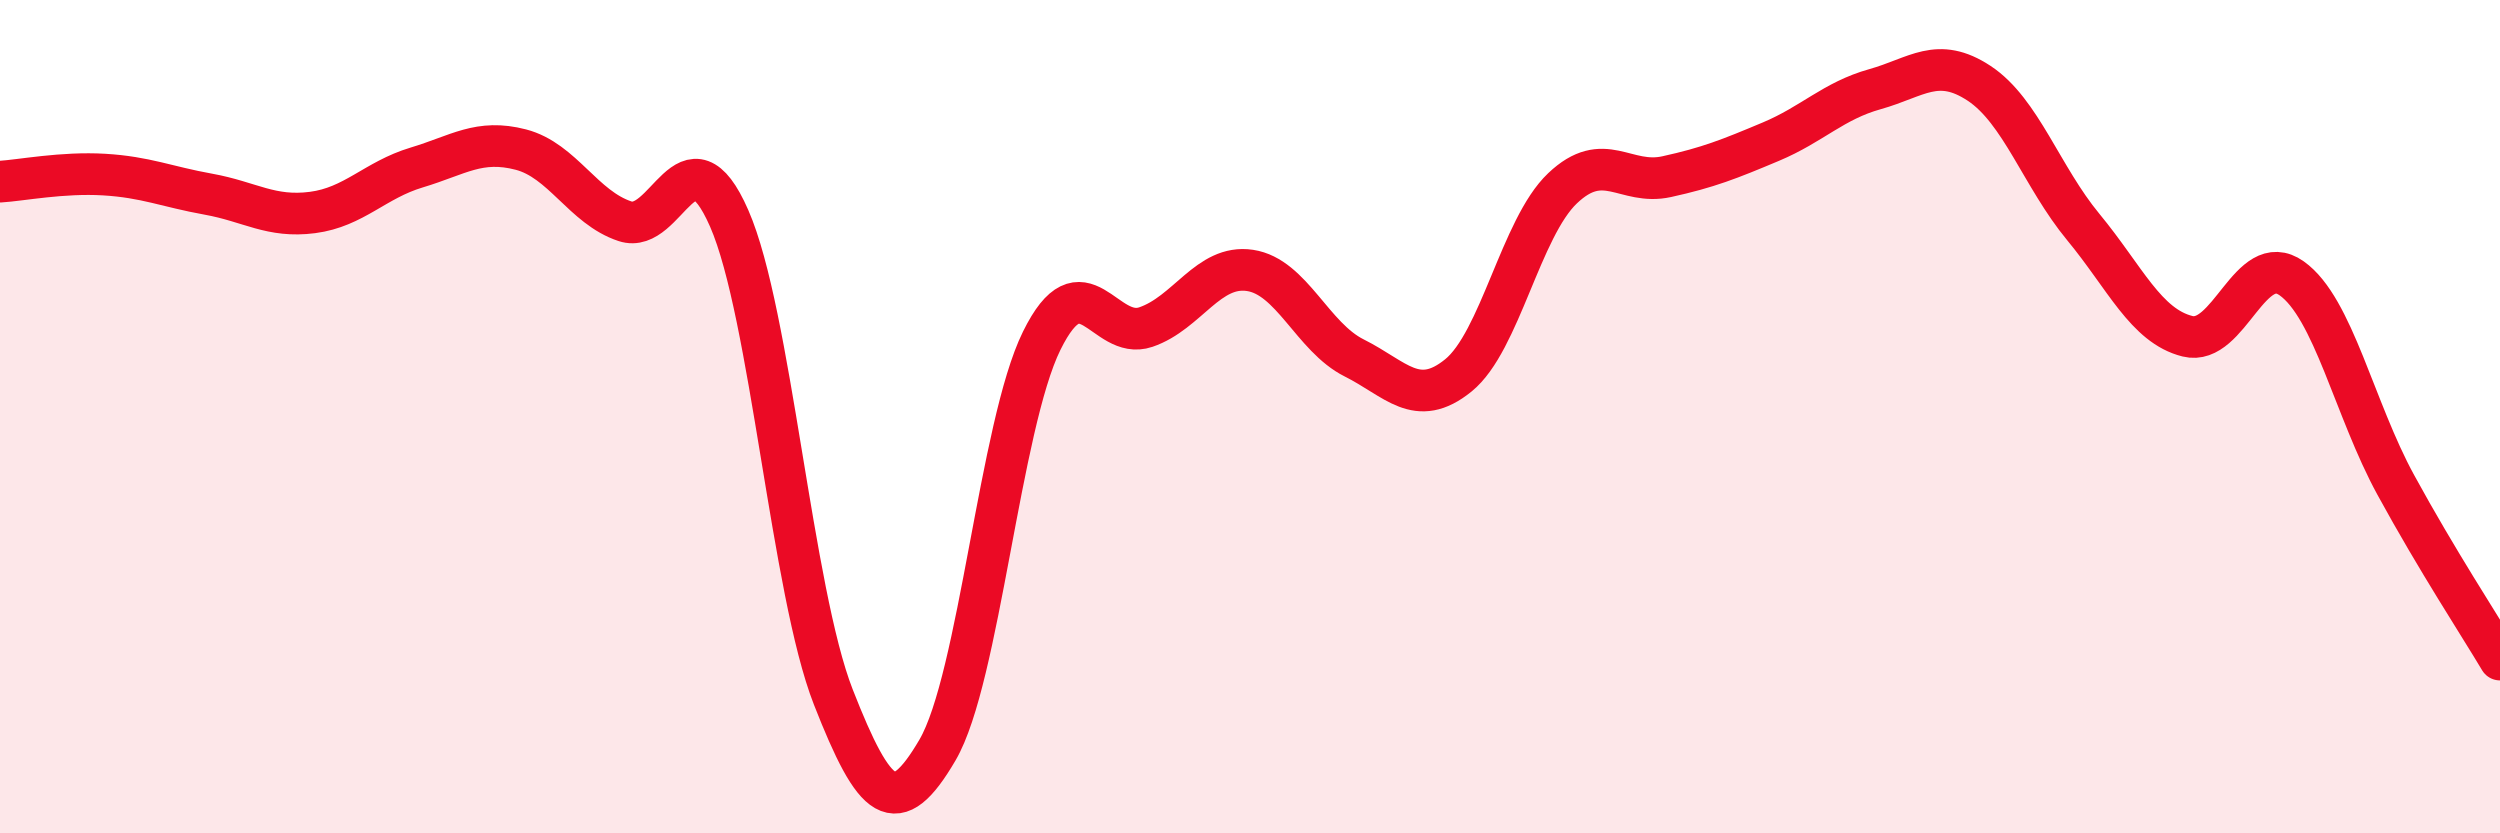
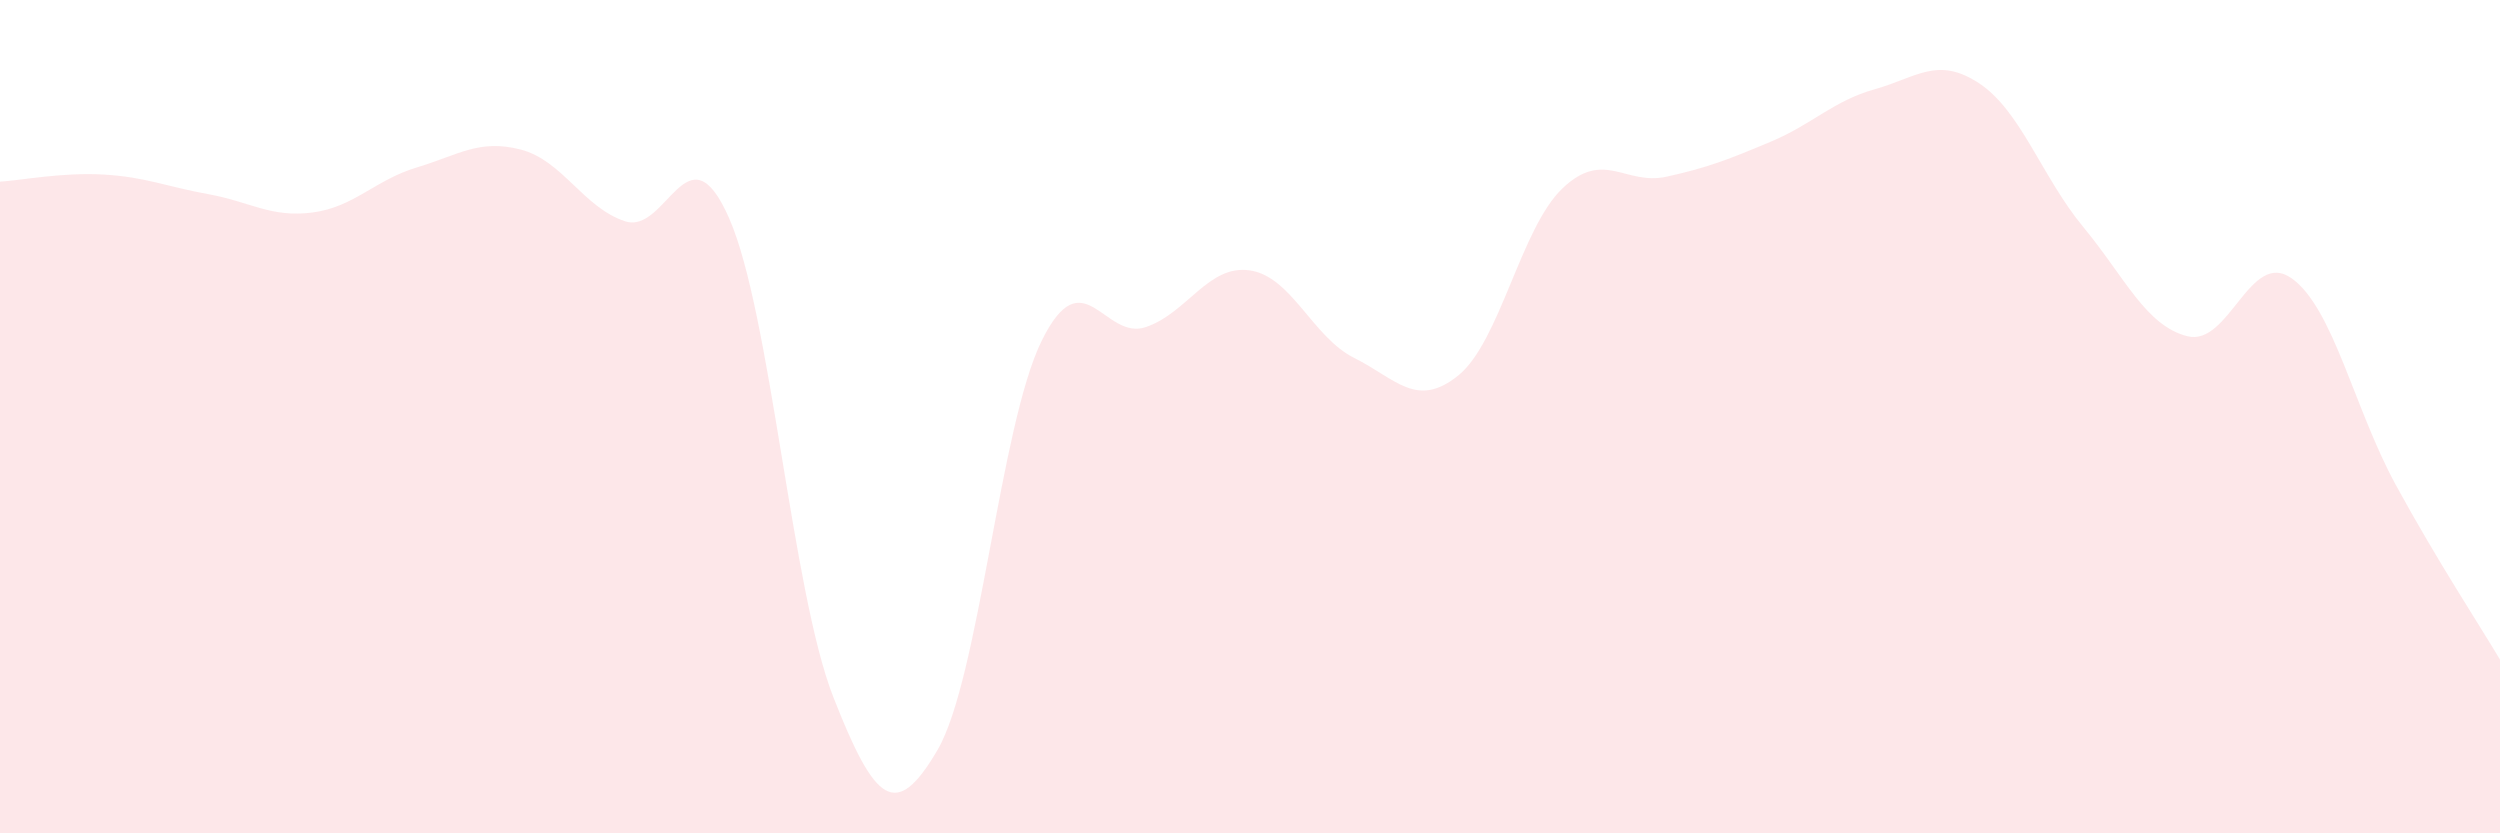
<svg xmlns="http://www.w3.org/2000/svg" width="60" height="20" viewBox="0 0 60 20">
  <path d="M 0,4.36 C 0.5,4.33 1.5,4.13 2.5,4.19 C 3.5,4.25 4,4.48 5,4.66 C 6,4.84 6.5,5.23 7.5,5.1 C 8.5,4.97 9,4.32 10,4.02 C 11,3.72 11.5,3.33 12.5,3.59 C 13.5,3.85 14,4.98 15,5.31 C 16,5.64 16.5,2.96 17.5,5.24 C 18.5,7.52 19,14.18 20,16.73 C 21,19.28 21.5,19.71 22.5,18 C 23.5,16.29 24,10.21 25,8.18 C 26,6.15 26.5,8.19 27.5,7.85 C 28.5,7.51 29,6.34 30,6.49 C 31,6.64 31.5,8.09 32.5,8.59 C 33.5,9.09 34,9.82 35,9.01 C 36,8.2 36.5,5.47 37.5,4.52 C 38.5,3.57 39,4.46 40,4.24 C 41,4.02 41.5,3.82 42.5,3.4 C 43.5,2.98 44,2.42 45,2.14 C 46,1.86 46.5,1.34 47.5,2 C 48.5,2.66 49,4.24 50,5.45 C 51,6.66 51.5,7.82 52.5,8.07 C 53.5,8.32 54,5.97 55,6.68 C 56,7.39 56.5,9.81 57.5,11.64 C 58.5,13.47 59.5,14.99 60,15.83L60 20L0 20Z" fill="#EB0A25" opacity="0.1" stroke-linecap="round" stroke-linejoin="round" />
-   <path d="M 0,4.36 C 0.5,4.33 1.5,4.13 2.5,4.19 C 3.5,4.25 4,4.48 5,4.66 C 6,4.84 6.5,5.23 7.5,5.1 C 8.5,4.97 9,4.32 10,4.02 C 11,3.72 11.5,3.33 12.5,3.59 C 13.5,3.85 14,4.98 15,5.31 C 16,5.64 16.5,2.96 17.5,5.24 C 18.5,7.52 19,14.18 20,16.73 C 21,19.28 21.5,19.71 22.5,18 C 23.5,16.29 24,10.21 25,8.18 C 26,6.15 26.5,8.19 27.5,7.85 C 28.5,7.51 29,6.34 30,6.49 C 31,6.64 31.5,8.09 32.5,8.59 C 33.5,9.09 34,9.82 35,9.01 C 36,8.2 36.5,5.47 37.5,4.52 C 38.5,3.57 39,4.46 40,4.24 C 41,4.02 41.5,3.82 42.5,3.4 C 43.5,2.98 44,2.42 45,2.14 C 46,1.86 46.5,1.34 47.5,2 C 48.5,2.66 49,4.24 50,5.45 C 51,6.66 51.5,7.82 52.5,8.07 C 53.5,8.32 54,5.97 55,6.68 C 56,7.39 56.5,9.81 57.5,11.64 C 58.5,13.47 59.5,14.99 60,15.83" stroke="#EB0A25" stroke-width="1" fill="none" stroke-linecap="round" stroke-linejoin="round" />
</svg>